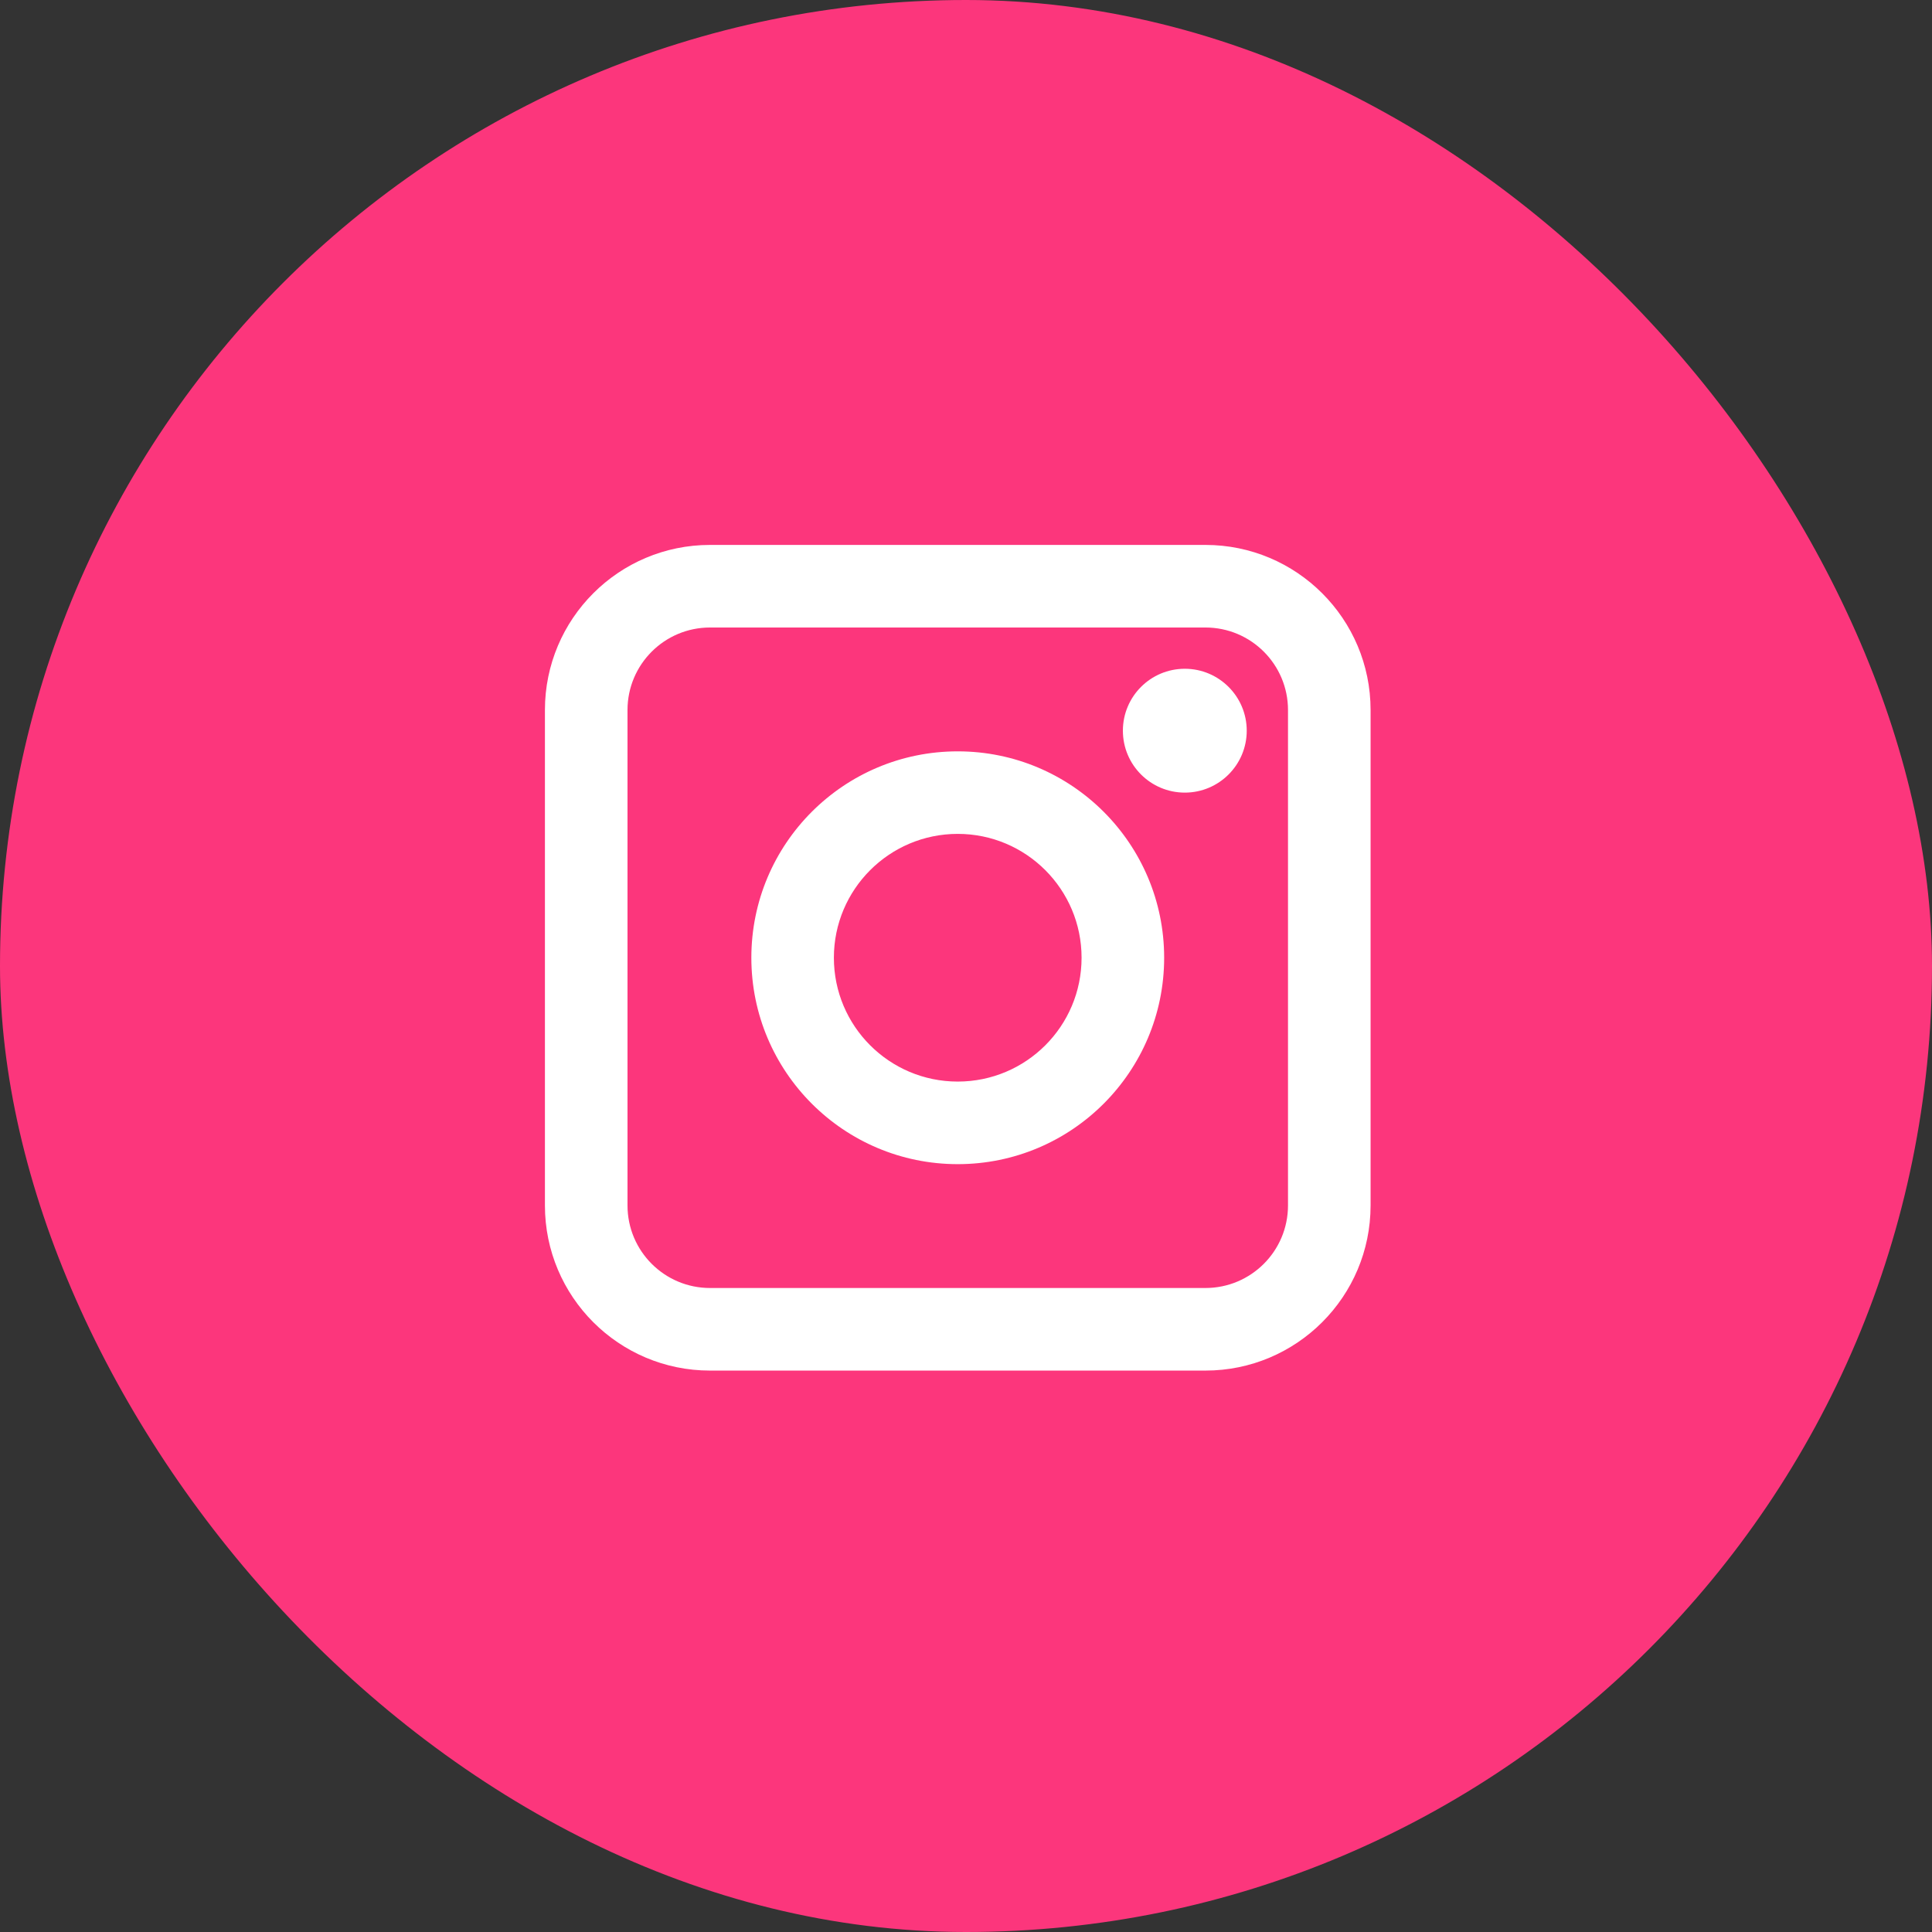
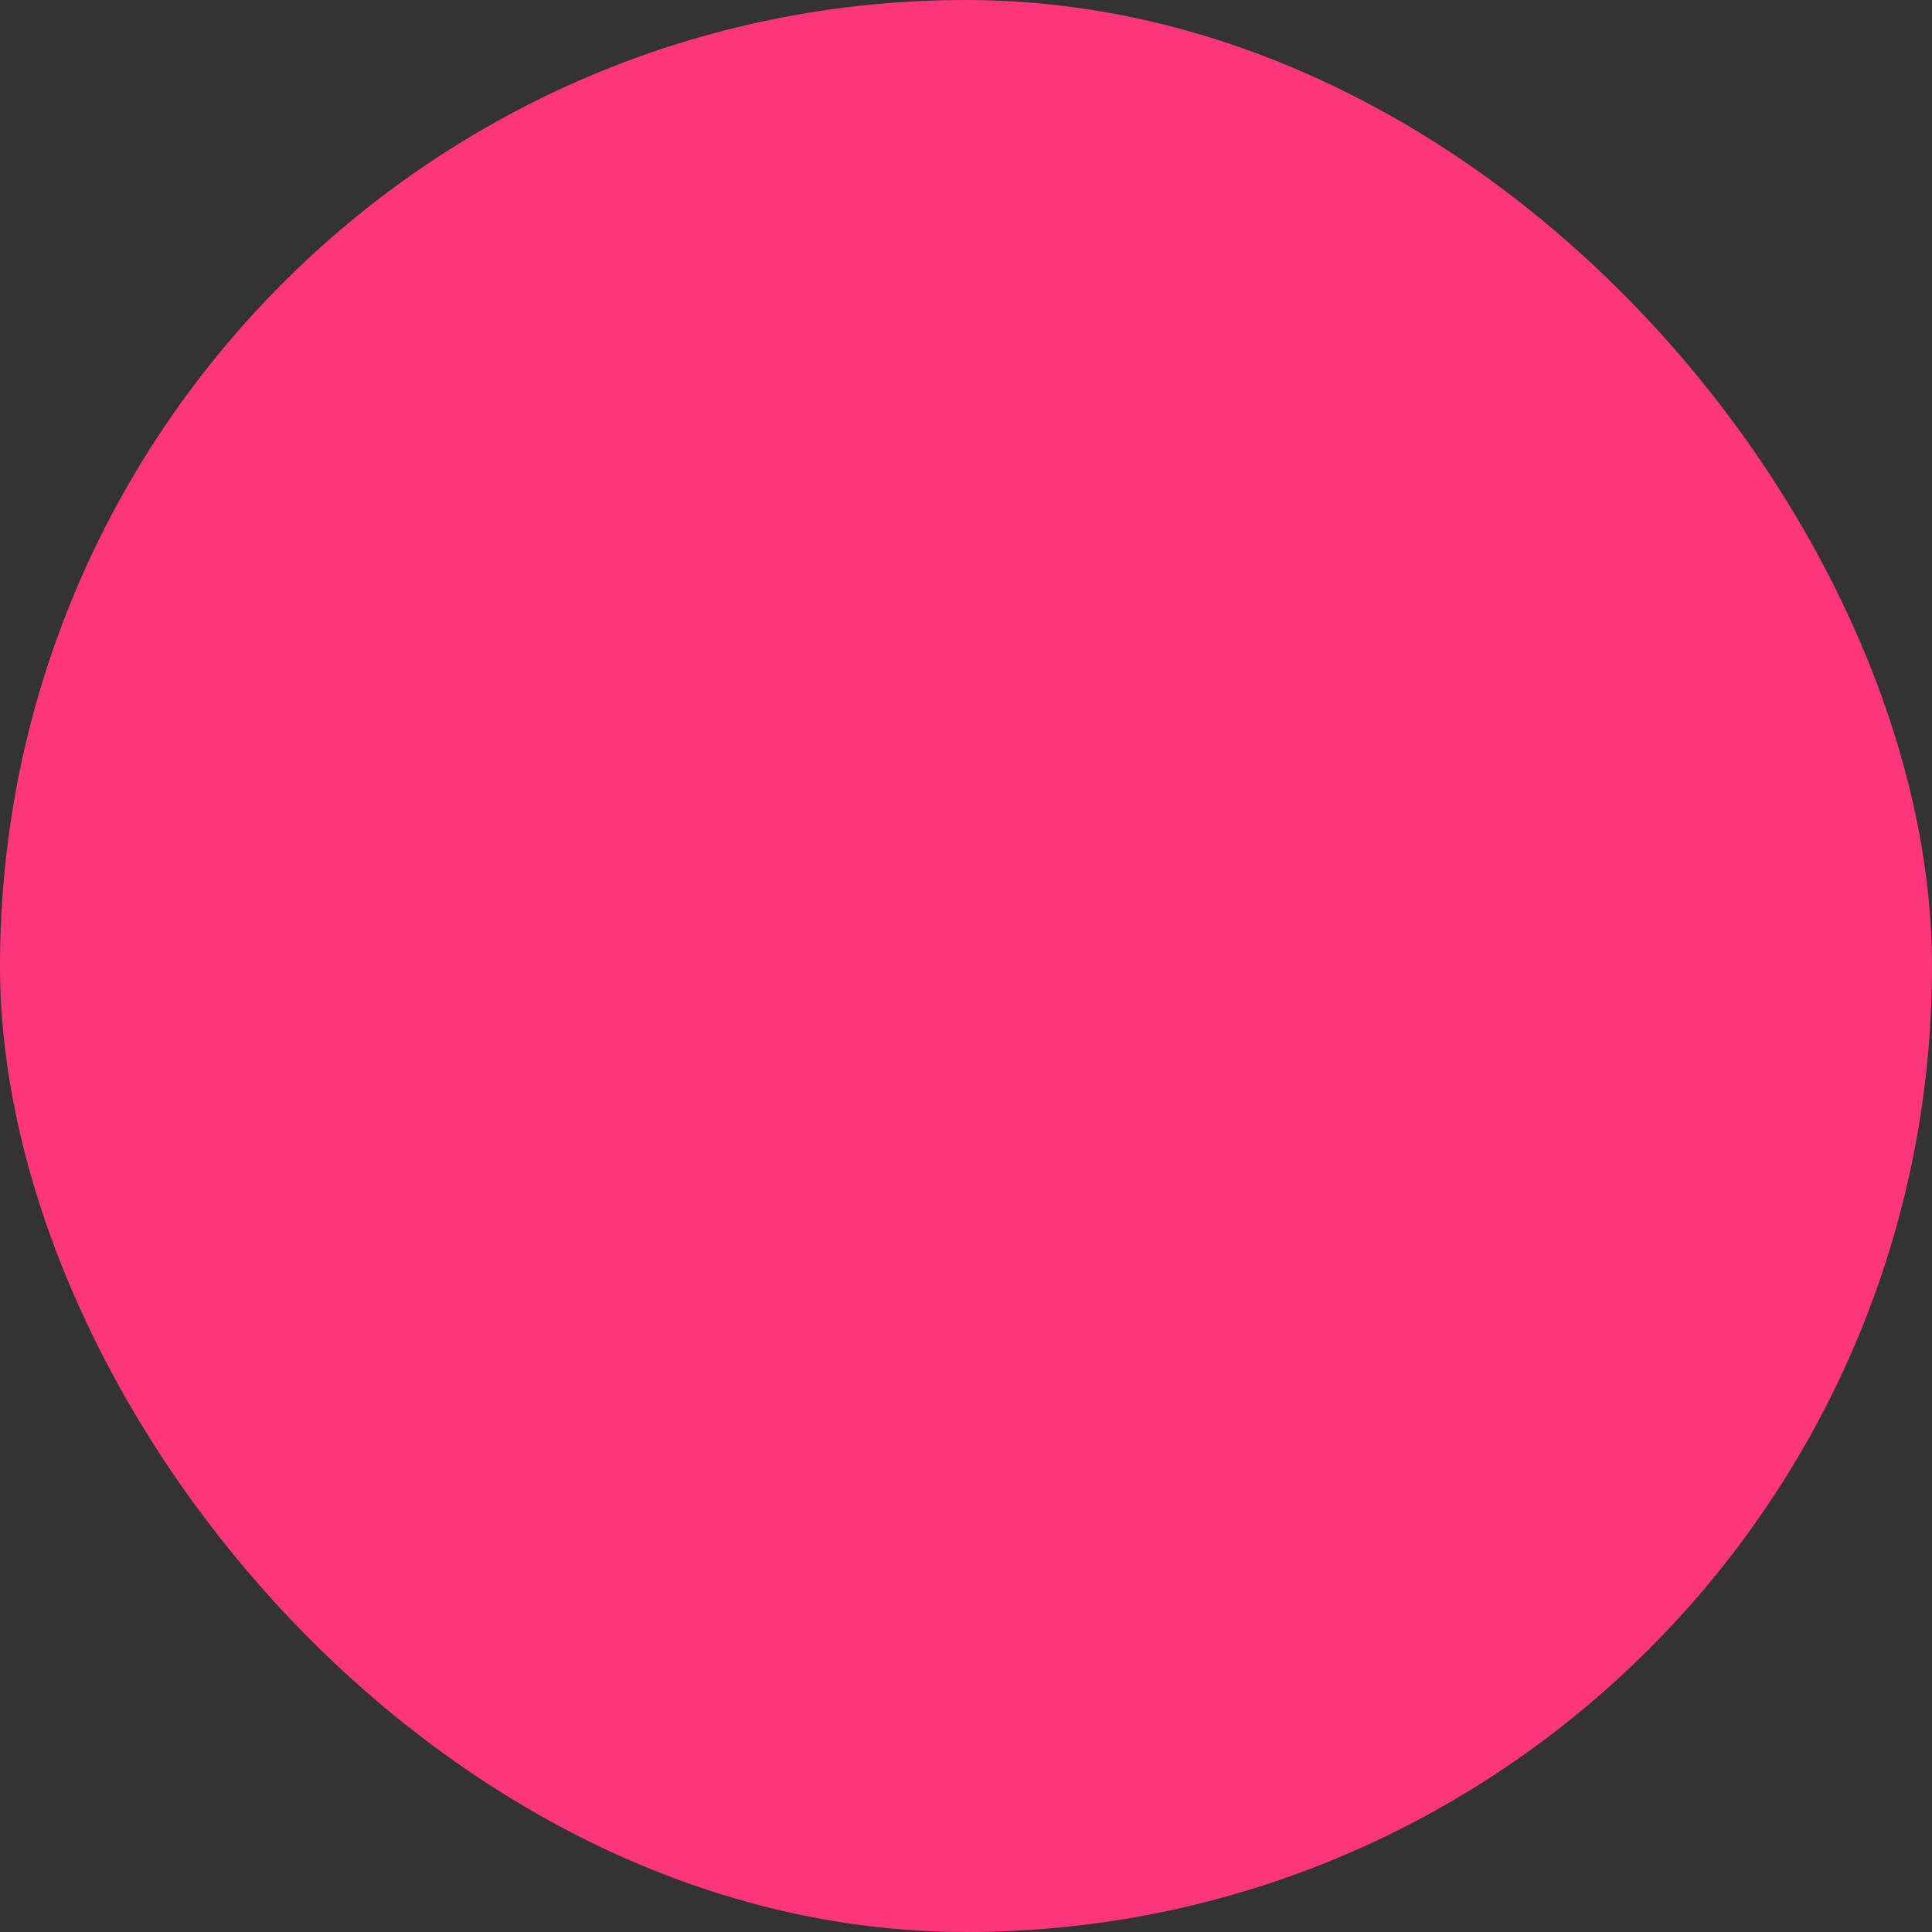
<svg xmlns="http://www.w3.org/2000/svg" width="39" height="39" viewBox="0 0 39 39" fill="none">
  <rect x="0" y="0" width="39" height="39" fill="#333333" stroke="none" />
  <g clip-path="url(#clip0_19_714)">
    <path d="M0 0H39V39H0V0Z" fill="#FC367C" />
-     <path fill-rule="evenodd" clip-rule="evenodd" d="M11 14.333C11 12.492 12.492 11 14.333 11H24.333C26.174 11 27.667 12.492 27.667 14.333V24.333C27.667 26.174 26.174 27.667 24.333 27.667H14.333C12.492 27.667 11 26.174 11 24.333V14.333ZM14.333 12.667C13.413 12.667 12.667 13.413 12.667 14.333V24.333C12.667 25.254 13.413 26 14.333 26H24.333C25.254 26 26 25.254 26 24.333V14.333C26 13.413 25.254 12.667 24.333 12.667H14.333ZM19.333 16.833C17.953 16.833 16.833 17.953 16.833 19.333C16.833 20.714 17.953 21.833 19.333 21.833C20.714 21.833 21.833 20.714 21.833 19.333C21.833 17.953 20.714 16.833 19.333 16.833ZM15.167 19.333C15.167 17.032 17.032 15.167 19.333 15.167C21.634 15.167 23.5 17.032 23.5 19.333C23.5 21.634 21.634 23.5 19.333 23.5C17.032 23.5 15.167 21.634 15.167 19.333ZM23.917 16C24.607 16 25.167 15.44 25.167 14.75C25.167 14.06 24.607 13.5 23.917 13.5C23.226 13.5 22.667 14.06 22.667 14.75C22.667 15.44 23.226 16 23.917 16Z" fill="white" />
  </g>
  <defs>
    <clipPath id="clip0_19_714">
      <rect width="39" height="39" rx="19.5" fill="white" />
    </clipPath>
  </defs>
</svg>